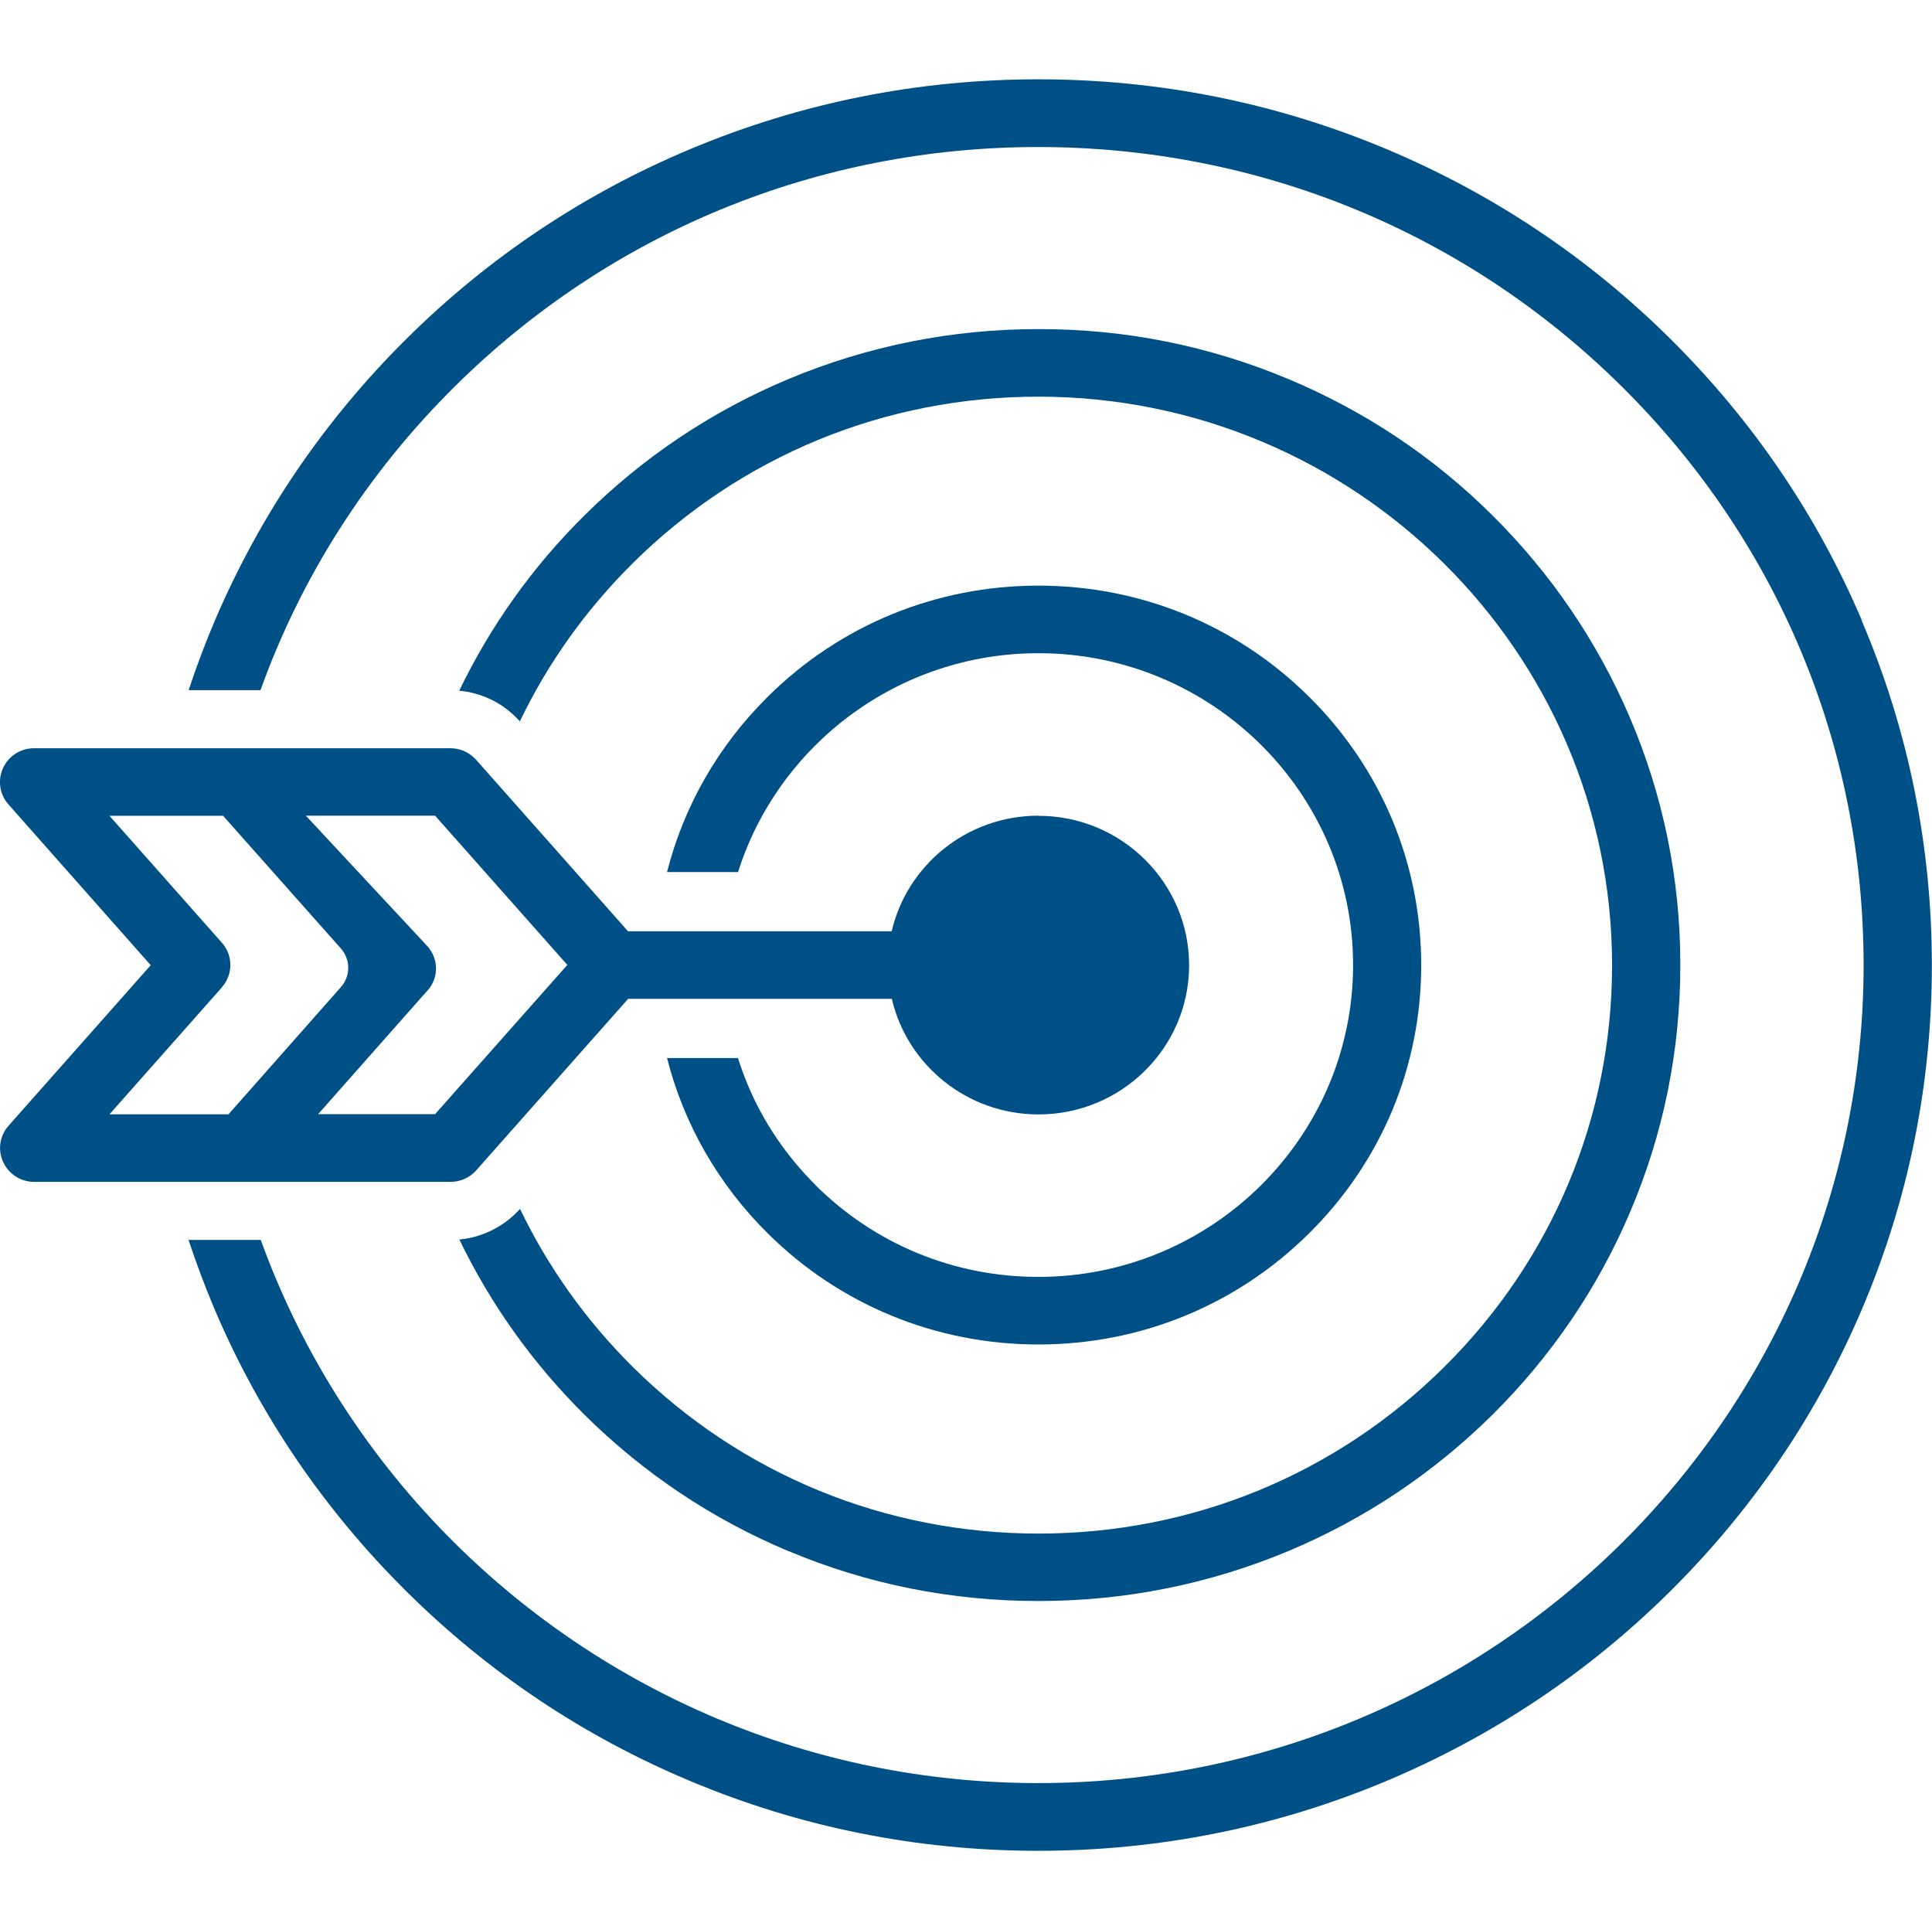
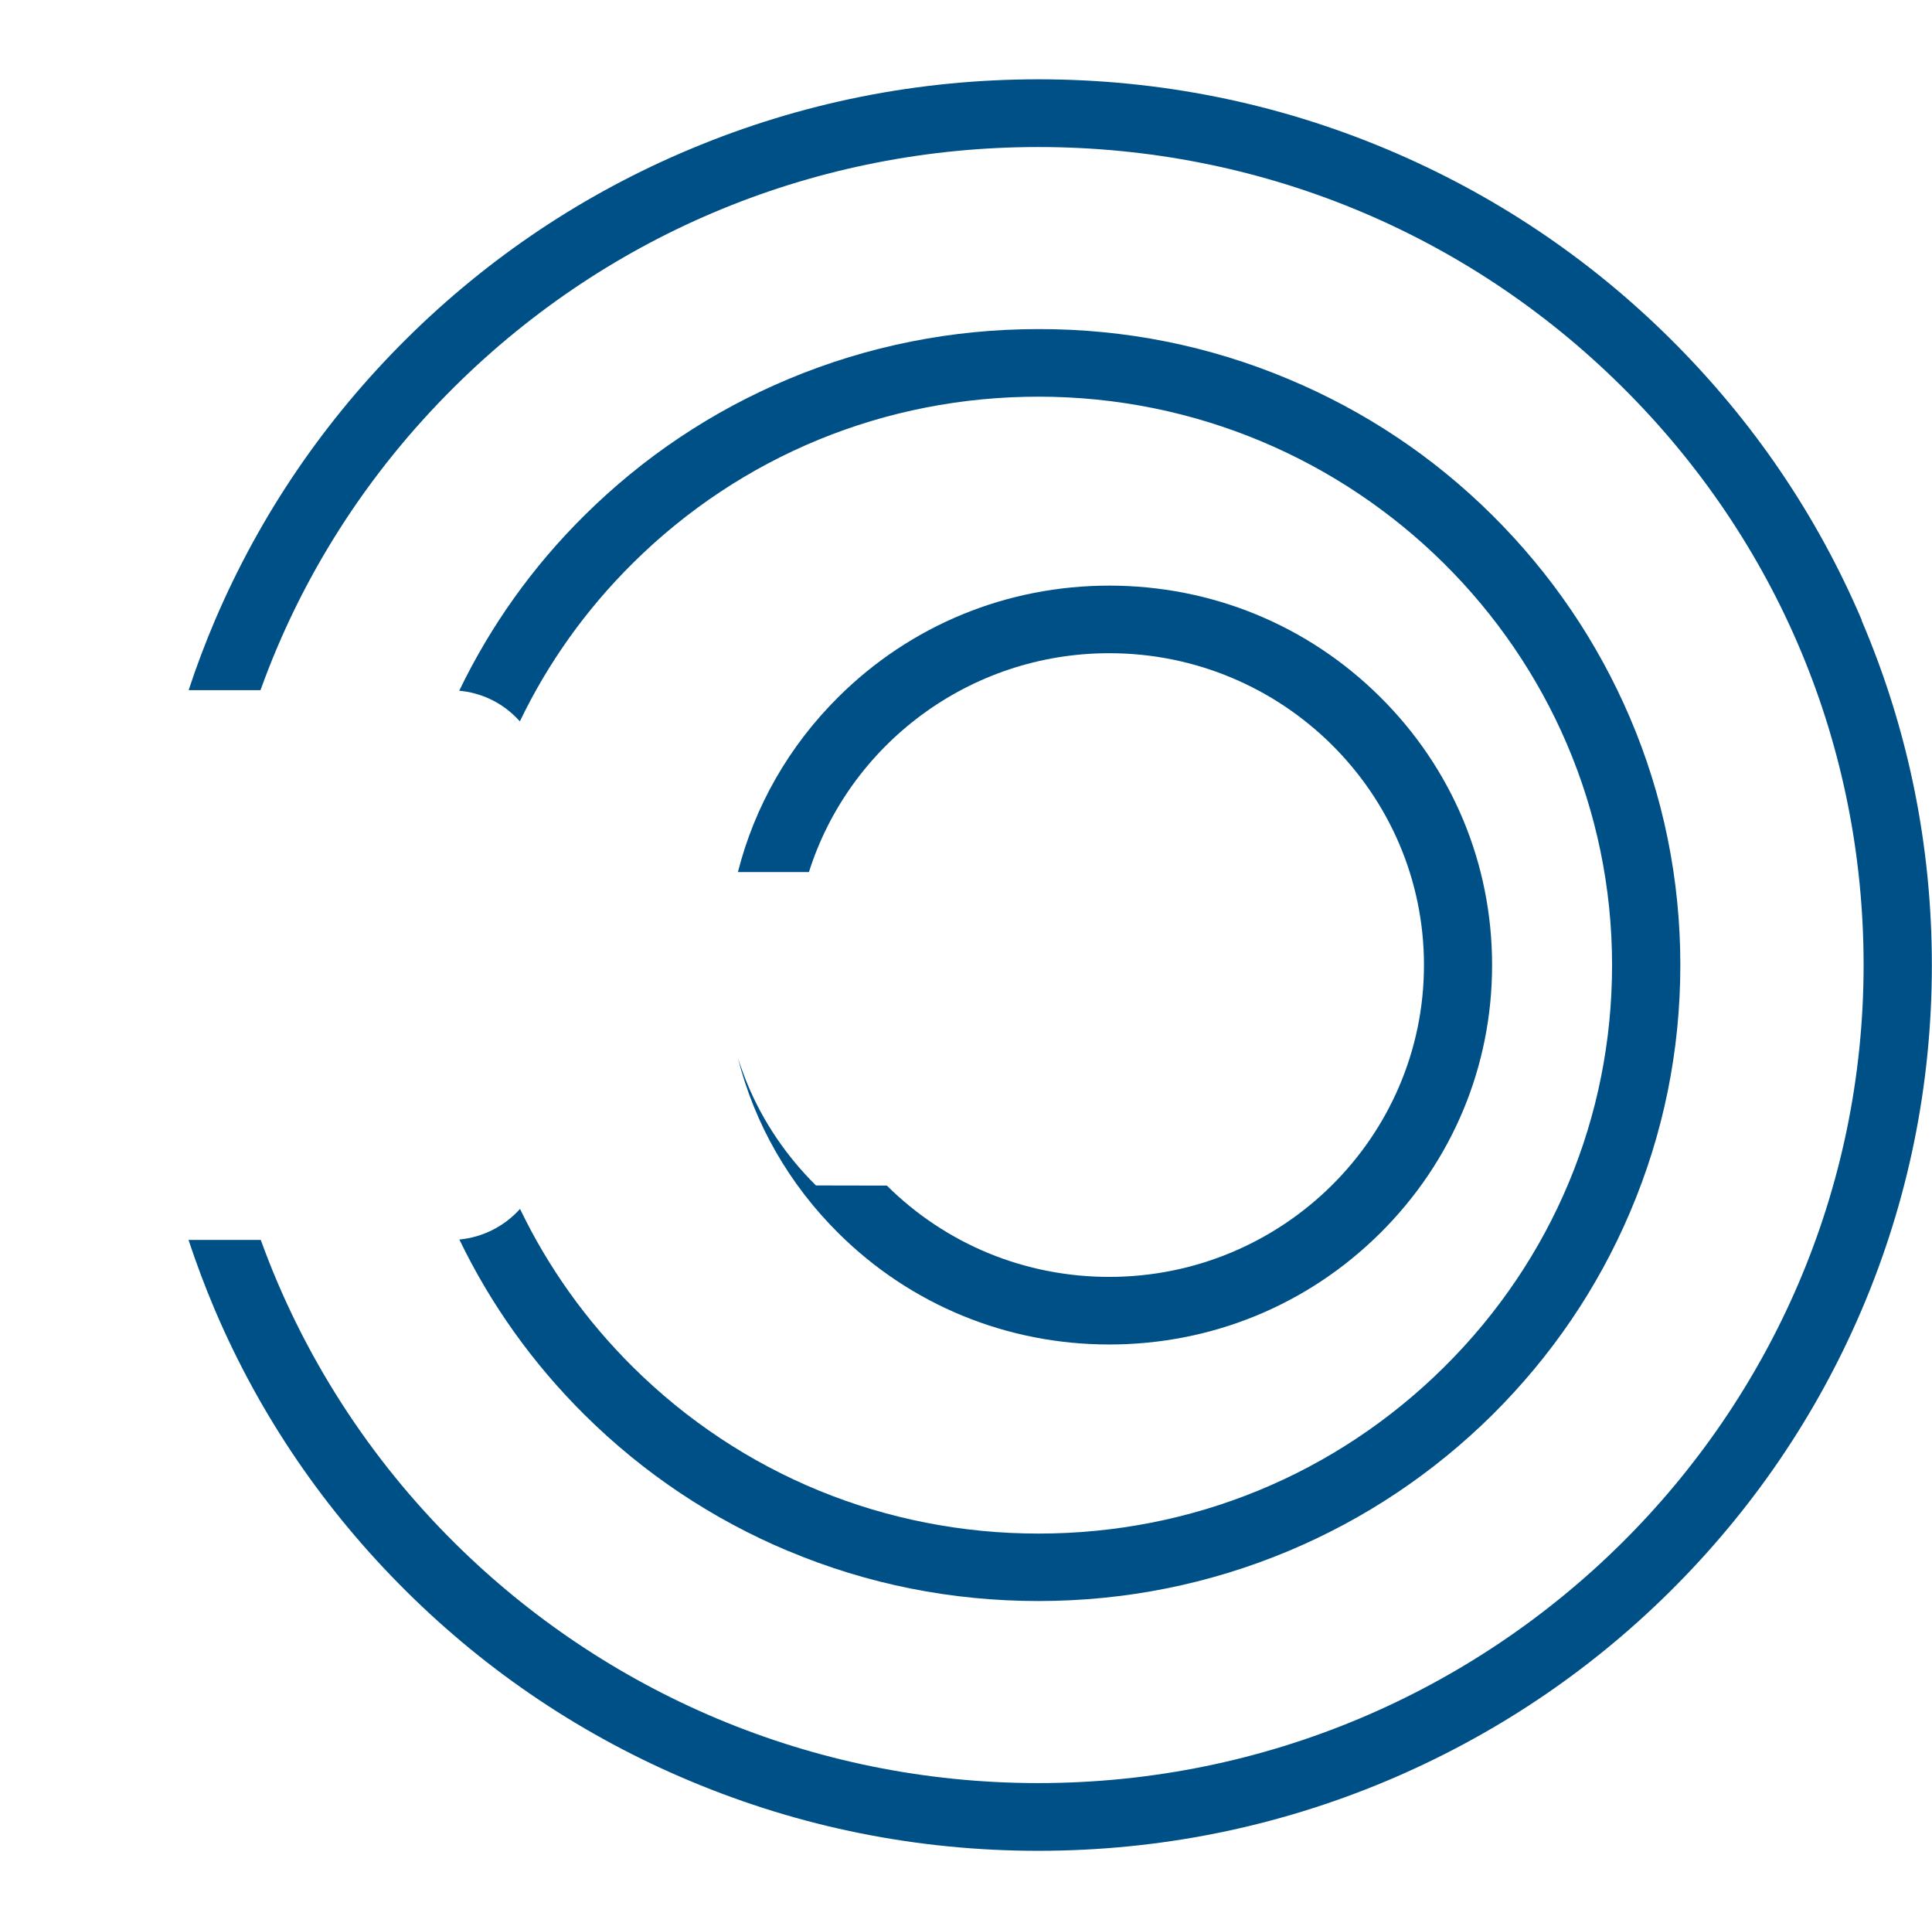
<svg xmlns="http://www.w3.org/2000/svg" id="Layer_1" data-name="Layer 1" viewBox="0 0 140.1 139.93">
  <defs>
    <style>
      .cls-1 {
        fill: none;
      }

      .cls-2 {
        clip-path: url(#clippath);
      }

      .cls-3 {
        fill: #005088;
      }
    </style>
    <clipPath id="clippath">
      <rect class="cls-1" x="0" y="5.76" width="140.1" height="128.42" />
    </clipPath>
  </defs>
  <g class="cls-2">
-     <path class="cls-3" d="M59.17,85.95c-2.16-2.14-3.83-4.62-4.96-7.33-.26-.63-.49-1.27-.7-1.91h-5.14c1.21,4.77,3.7,9.14,7.3,12.71,5.24,5.2,12.22,8.06,19.63,8.06,7.42,0,14.39-2.86,19.63-8.06,5.25-5.2,8.13-12.1,8.13-19.45s-2.89-14.26-8.13-19.45c-5.24-5.2-12.22-8.06-19.63-8.06-7.42,0-14.39,2.86-19.63,8.06-3.6,3.57-6.09,7.94-7.3,12.71h5.15c2.9-9.18,11.57-15.87,21.78-15.87,12.58,0,22.82,10.14,22.82,22.61s-10.24,22.61-22.82,22.61c-6.09,0-11.82-2.35-16.13-6.62" />
+     <path class="cls-3" d="M59.17,85.95c-2.16-2.14-3.83-4.62-4.96-7.33-.26-.63-.49-1.27-.7-1.91c1.21,4.77,3.7,9.14,7.3,12.71,5.24,5.2,12.22,8.06,19.63,8.06,7.42,0,14.39-2.86,19.63-8.06,5.25-5.2,8.13-12.1,8.13-19.45s-2.89-14.26-8.13-19.45c-5.24-5.2-12.22-8.06-19.63-8.06-7.42,0-14.39,2.86-19.63,8.06-3.6,3.57-6.09,7.94-7.3,12.71h5.15c2.9-9.18,11.57-15.87,21.78-15.87,12.58,0,22.82,10.14,22.82,22.61s-10.24,22.61-22.82,22.61c-6.09,0-11.82-2.35-16.13-6.62" />
    <path class="cls-3" d="M135.01,44.97c-3.26-7.65-7.94-14.51-13.89-20.41-5.95-5.9-12.88-10.52-20.6-13.76-7.99-3.35-16.48-5.05-25.22-5.05s-17.23,1.7-25.22,5.05c-7.72,3.23-14.65,7.86-20.6,13.76-5.95,5.9-10.62,12.76-13.89,20.41-.71,1.67-1.35,3.36-1.91,5.07h5.21c2.94-8.19,7.7-15.69,14.08-22.01,11.3-11.2,26.34-17.37,42.32-17.37s31.02,6.17,42.32,17.37c11.31,11.2,17.53,26.09,17.53,41.94,0,32.7-26.85,59.31-59.85,59.31-16.5,0-31.46-6.65-42.3-17.39-6.21-6.15-11.06-13.64-14.08-21.99h-5.24c.57,1.71,1.2,3.4,1.91,5.07,3.26,7.65,7.94,14.51,13.89,20.41,5.95,5.9,12.88,10.53,20.6,13.76,7.99,3.35,16.48,5.05,25.22,5.05s17.23-1.7,25.22-5.05c7.71-3.24,14.65-7.86,20.6-13.76,5.95-5.9,10.62-12.76,13.89-20.41,3.38-7.92,5.09-16.33,5.09-24.99s-1.71-17.08-5.09-24.99" />
    <path class="cls-3" d="M57.18,112.46c5.74,2.41,11.84,3.62,18.12,3.62,6.28,0,12.38-1.22,18.12-3.62,5.54-2.32,10.52-5.65,14.8-9.88,4.27-4.24,7.63-9.17,9.97-14.66,2.43-5.69,3.66-11.73,3.66-17.95s-1.23-12.26-3.66-17.95c-2.35-5.49-5.7-10.42-9.97-14.66-4.27-4.24-9.25-7.56-14.8-9.88-5.74-2.41-11.83-3.63-18.12-3.62-6.28,0-12.38,1.22-18.12,3.62-5.54,2.32-10.52,5.65-14.79,9.88-3.77,3.73-6.81,8-9.09,12.72,1.55.14,3,.81,4.11,1.92.1.1.2.2.29.3,2.02-4.21,4.77-8.08,8.19-11.47,7.86-7.79,18.3-12.07,29.41-12.07,22.94,0,41.6,18.49,41.6,41.22,0,11.01-4.33,21.36-12.18,29.14-7.86,7.79-18.3,12.07-29.41,12.07-11.11,0-21.56-4.29-29.41-12.07-3.42-3.39-6.17-7.27-8.19-11.47-1.14,1.27-2.71,2.06-4.4,2.22,2.28,4.72,5.33,8.99,9.09,12.72,4.27,4.23,9.25,7.56,14.79,9.88" />
-     <path class="cls-3" d="M31.55,80.78h-8.48l7.96-9c.8-.9.78-2.26-.03-3.17l-8.82-9.47h9.37l9.59,10.82-9.59,10.82ZM16.09,71.58c.82-.93.82-2.31,0-3.23l-8.15-9.2h8.24l8.54,9.62c.71.8.71,2,0,2.8l-8.15,9.22H7.94l8.15-9.2ZM75.3,59.14c-5.18,0-9.52,3.58-10.64,8.38h-19.12l-11.02-12.44s-.07-.08-.11-.11c-.46-.46-1.09-.72-1.75-.72H2.47c-.97,0-1.85.56-2.25,1.44-.4.88-.25,1.91.39,2.63l10.32,11.66L.62,81.62c-.64.72-.8,1.75-.39,2.63.4.88,1.28,1.44,2.25,1.44h30.19c.71,0,1.39-.3,1.86-.83l11.02-12.44h19.12c1.12,4.8,5.46,8.38,10.64,8.38,6.03,0,10.92-4.85,10.92-10.82s-4.89-10.83-10.92-10.83" />
  </g>
</svg>